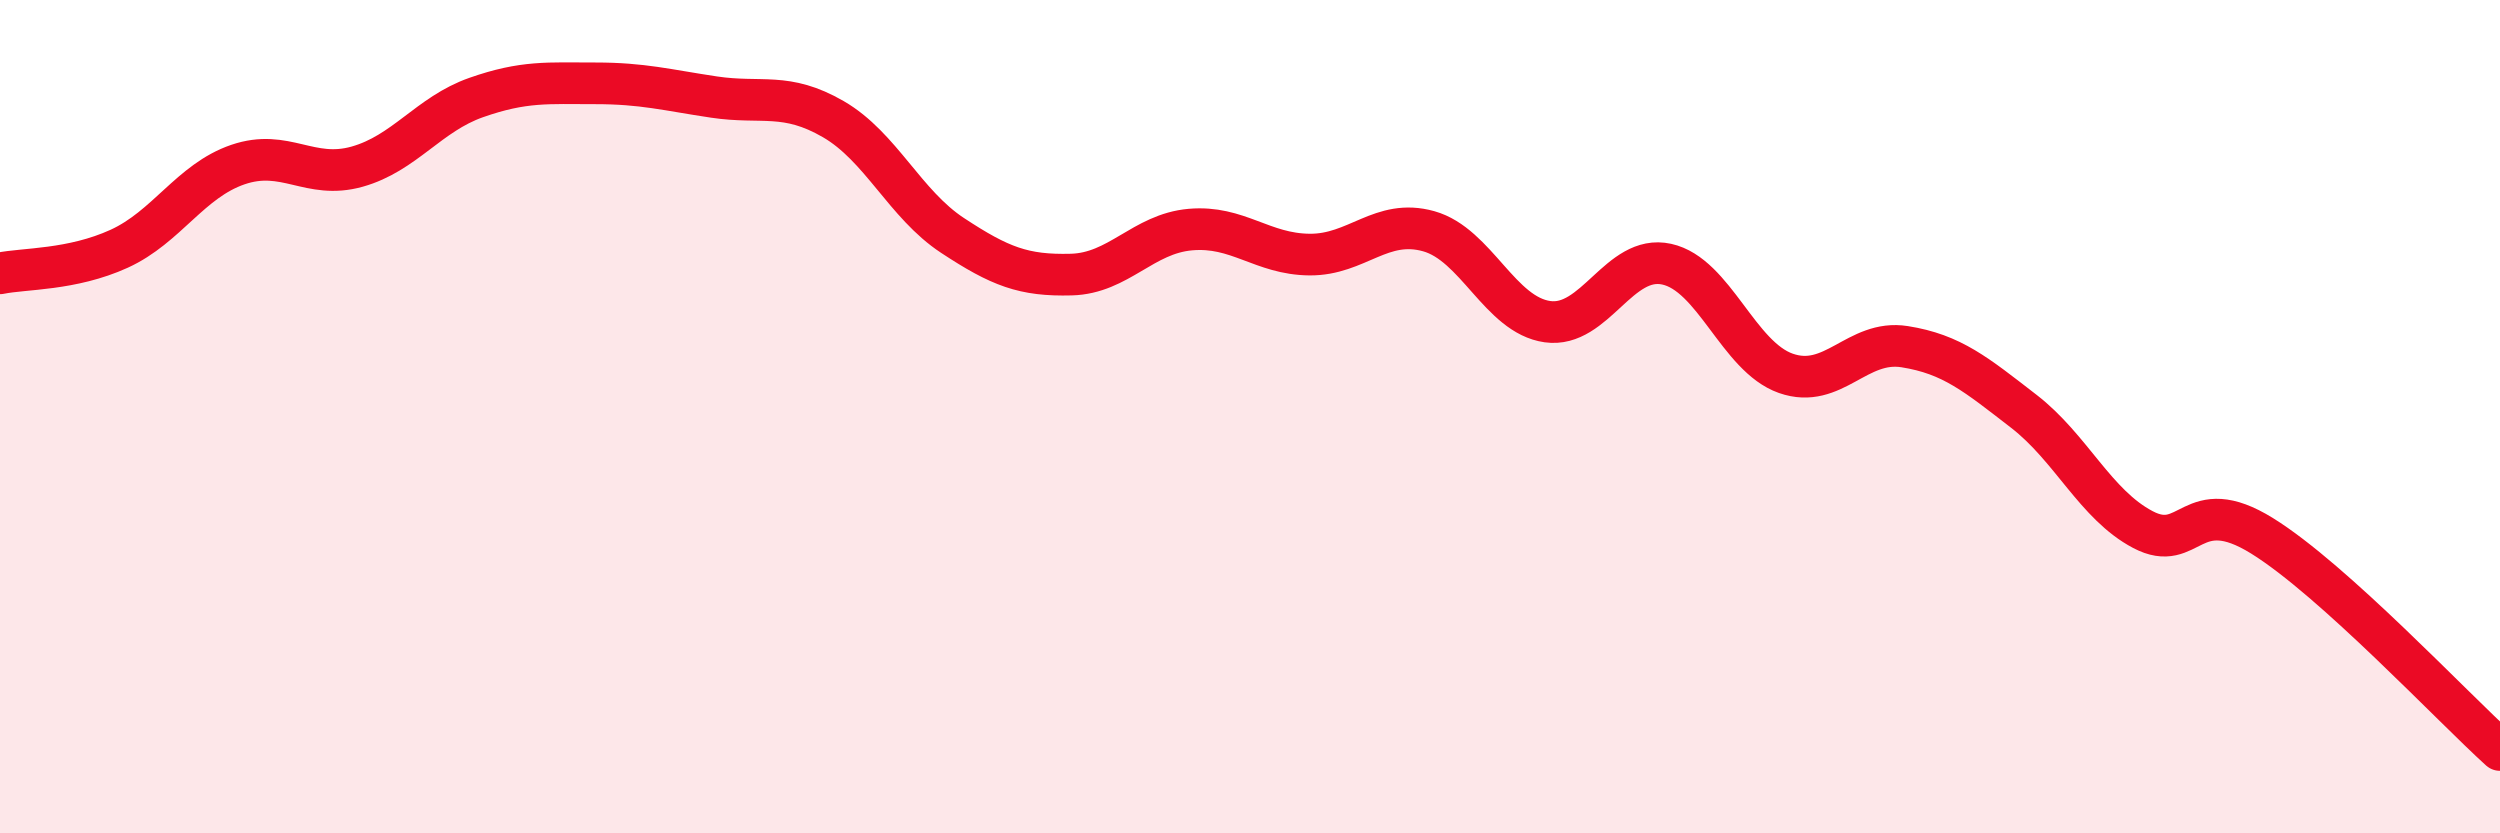
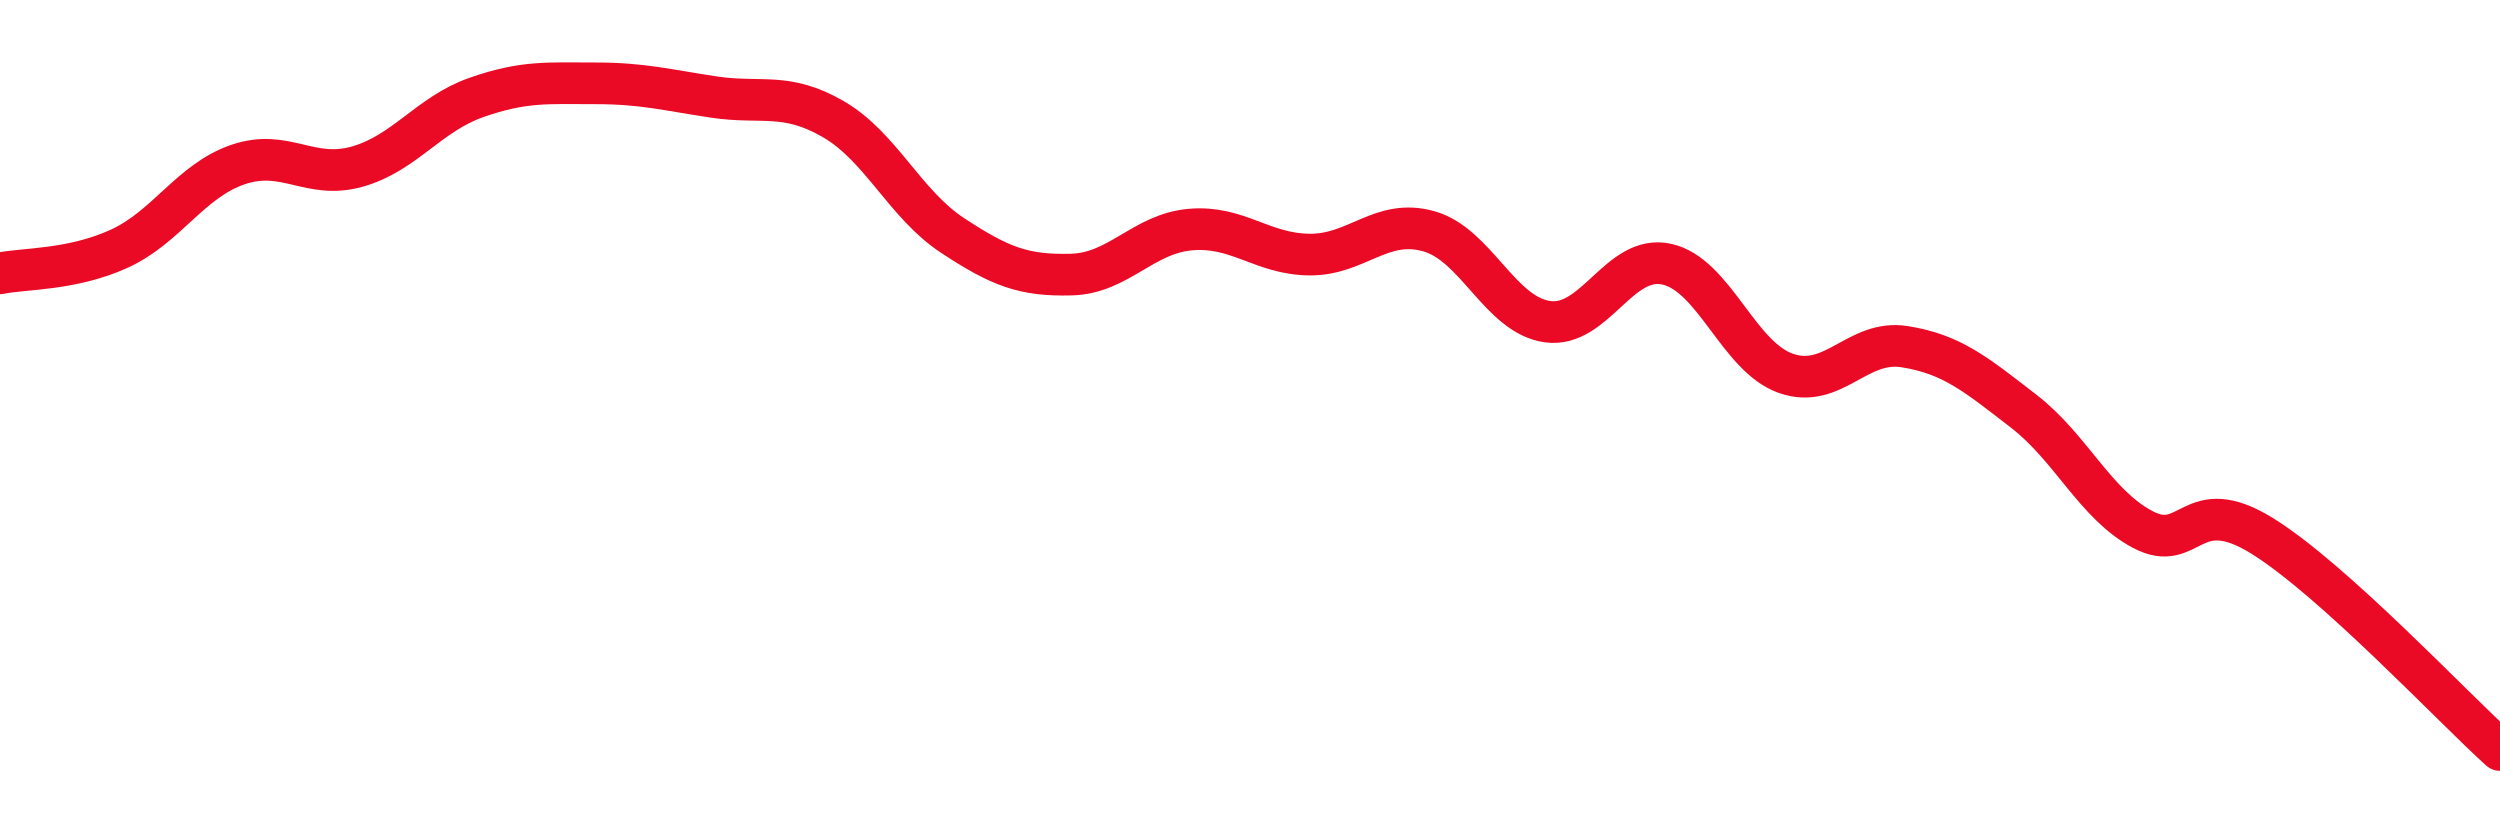
<svg xmlns="http://www.w3.org/2000/svg" width="60" height="20" viewBox="0 0 60 20">
-   <path d="M 0,6.56 C 0.57,6.44 1.72,6.49 2.86,5.97 C 4,5.45 4.57,4.34 5.71,3.95 C 6.85,3.56 7.43,4.32 8.57,4 C 9.71,3.68 10.29,2.74 11.43,2.34 C 12.57,1.94 13.15,2 14.29,2 C 15.43,2 16,2.16 17.14,2.33 C 18.28,2.5 18.86,2.2 20,2.86 C 21.14,3.52 21.72,4.9 22.86,5.65 C 24,6.4 24.57,6.62 25.71,6.59 C 26.85,6.56 27.43,5.61 28.57,5.51 C 29.71,5.41 30.29,6.1 31.43,6.11 C 32.57,6.12 33.15,5.23 34.29,5.55 C 35.43,5.87 36,7.56 37.14,7.72 C 38.28,7.88 38.86,6.09 40,6.34 C 41.14,6.59 41.72,8.56 42.86,8.96 C 44,9.36 44.57,8.14 45.71,8.32 C 46.85,8.5 47.43,8.99 48.57,9.87 C 49.71,10.75 50.29,12.11 51.43,12.71 C 52.57,13.31 52.58,11.8 54.29,12.86 C 56,13.92 58.86,16.97 60,18L60 20L0 20Z" fill="#EB0A25" opacity="0.1" stroke-linecap="round" stroke-linejoin="round" />
  <path d="M 0,6.56 C 0.57,6.44 1.72,6.49 2.86,5.97 C 4,5.45 4.57,4.34 5.71,3.95 C 6.85,3.56 7.43,4.32 8.57,4 C 9.71,3.68 10.29,2.74 11.43,2.34 C 12.57,1.94 13.15,2 14.29,2 C 15.43,2 16,2.16 17.14,2.33 C 18.28,2.5 18.86,2.2 20,2.86 C 21.14,3.52 21.72,4.9 22.86,5.65 C 24,6.4 24.57,6.62 25.71,6.59 C 26.85,6.56 27.43,5.61 28.57,5.51 C 29.71,5.41 30.29,6.1 31.43,6.11 C 32.57,6.12 33.15,5.23 34.29,5.55 C 35.43,5.87 36,7.56 37.14,7.72 C 38.28,7.88 38.86,6.09 40,6.34 C 41.14,6.59 41.72,8.56 42.86,8.96 C 44,9.36 44.57,8.14 45.71,8.32 C 46.85,8.5 47.43,8.99 48.57,9.87 C 49.71,10.75 50.29,12.11 51.43,12.71 C 52.57,13.31 52.58,11.8 54.29,12.86 C 56,13.92 58.86,16.97 60,18" stroke="#EB0A25" stroke-width="1" fill="none" stroke-linecap="round" stroke-linejoin="round" />
</svg>